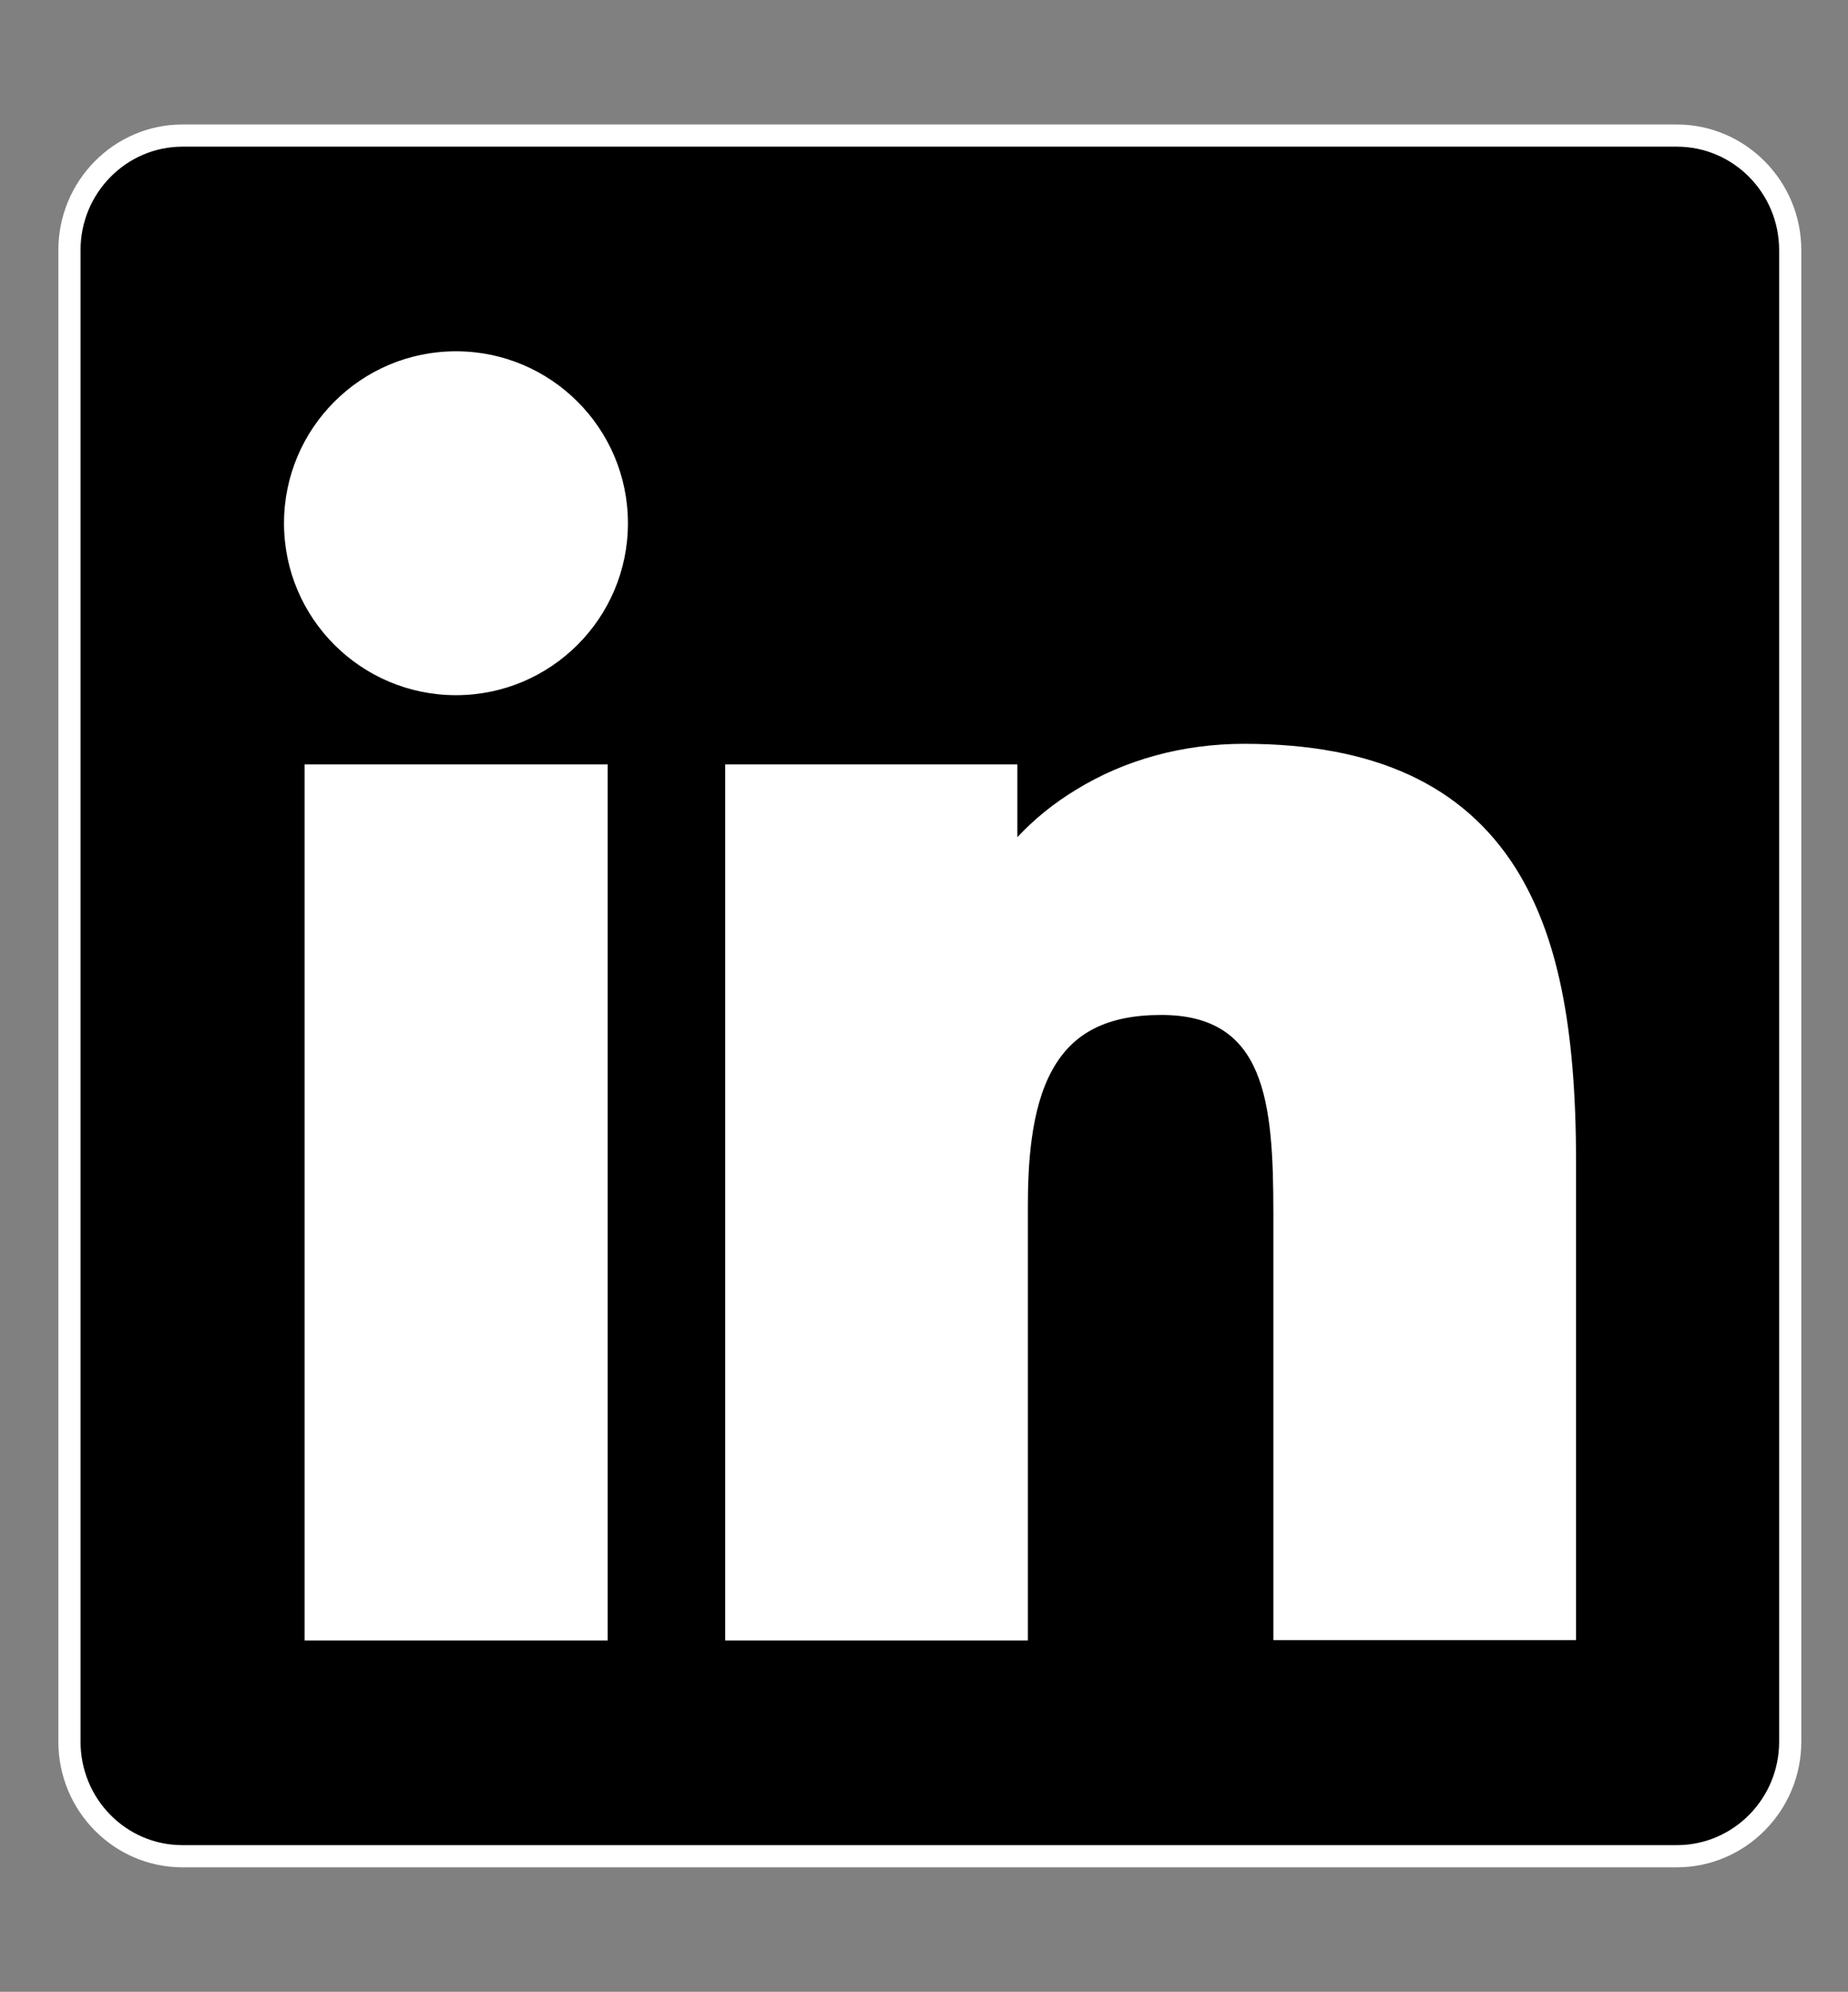
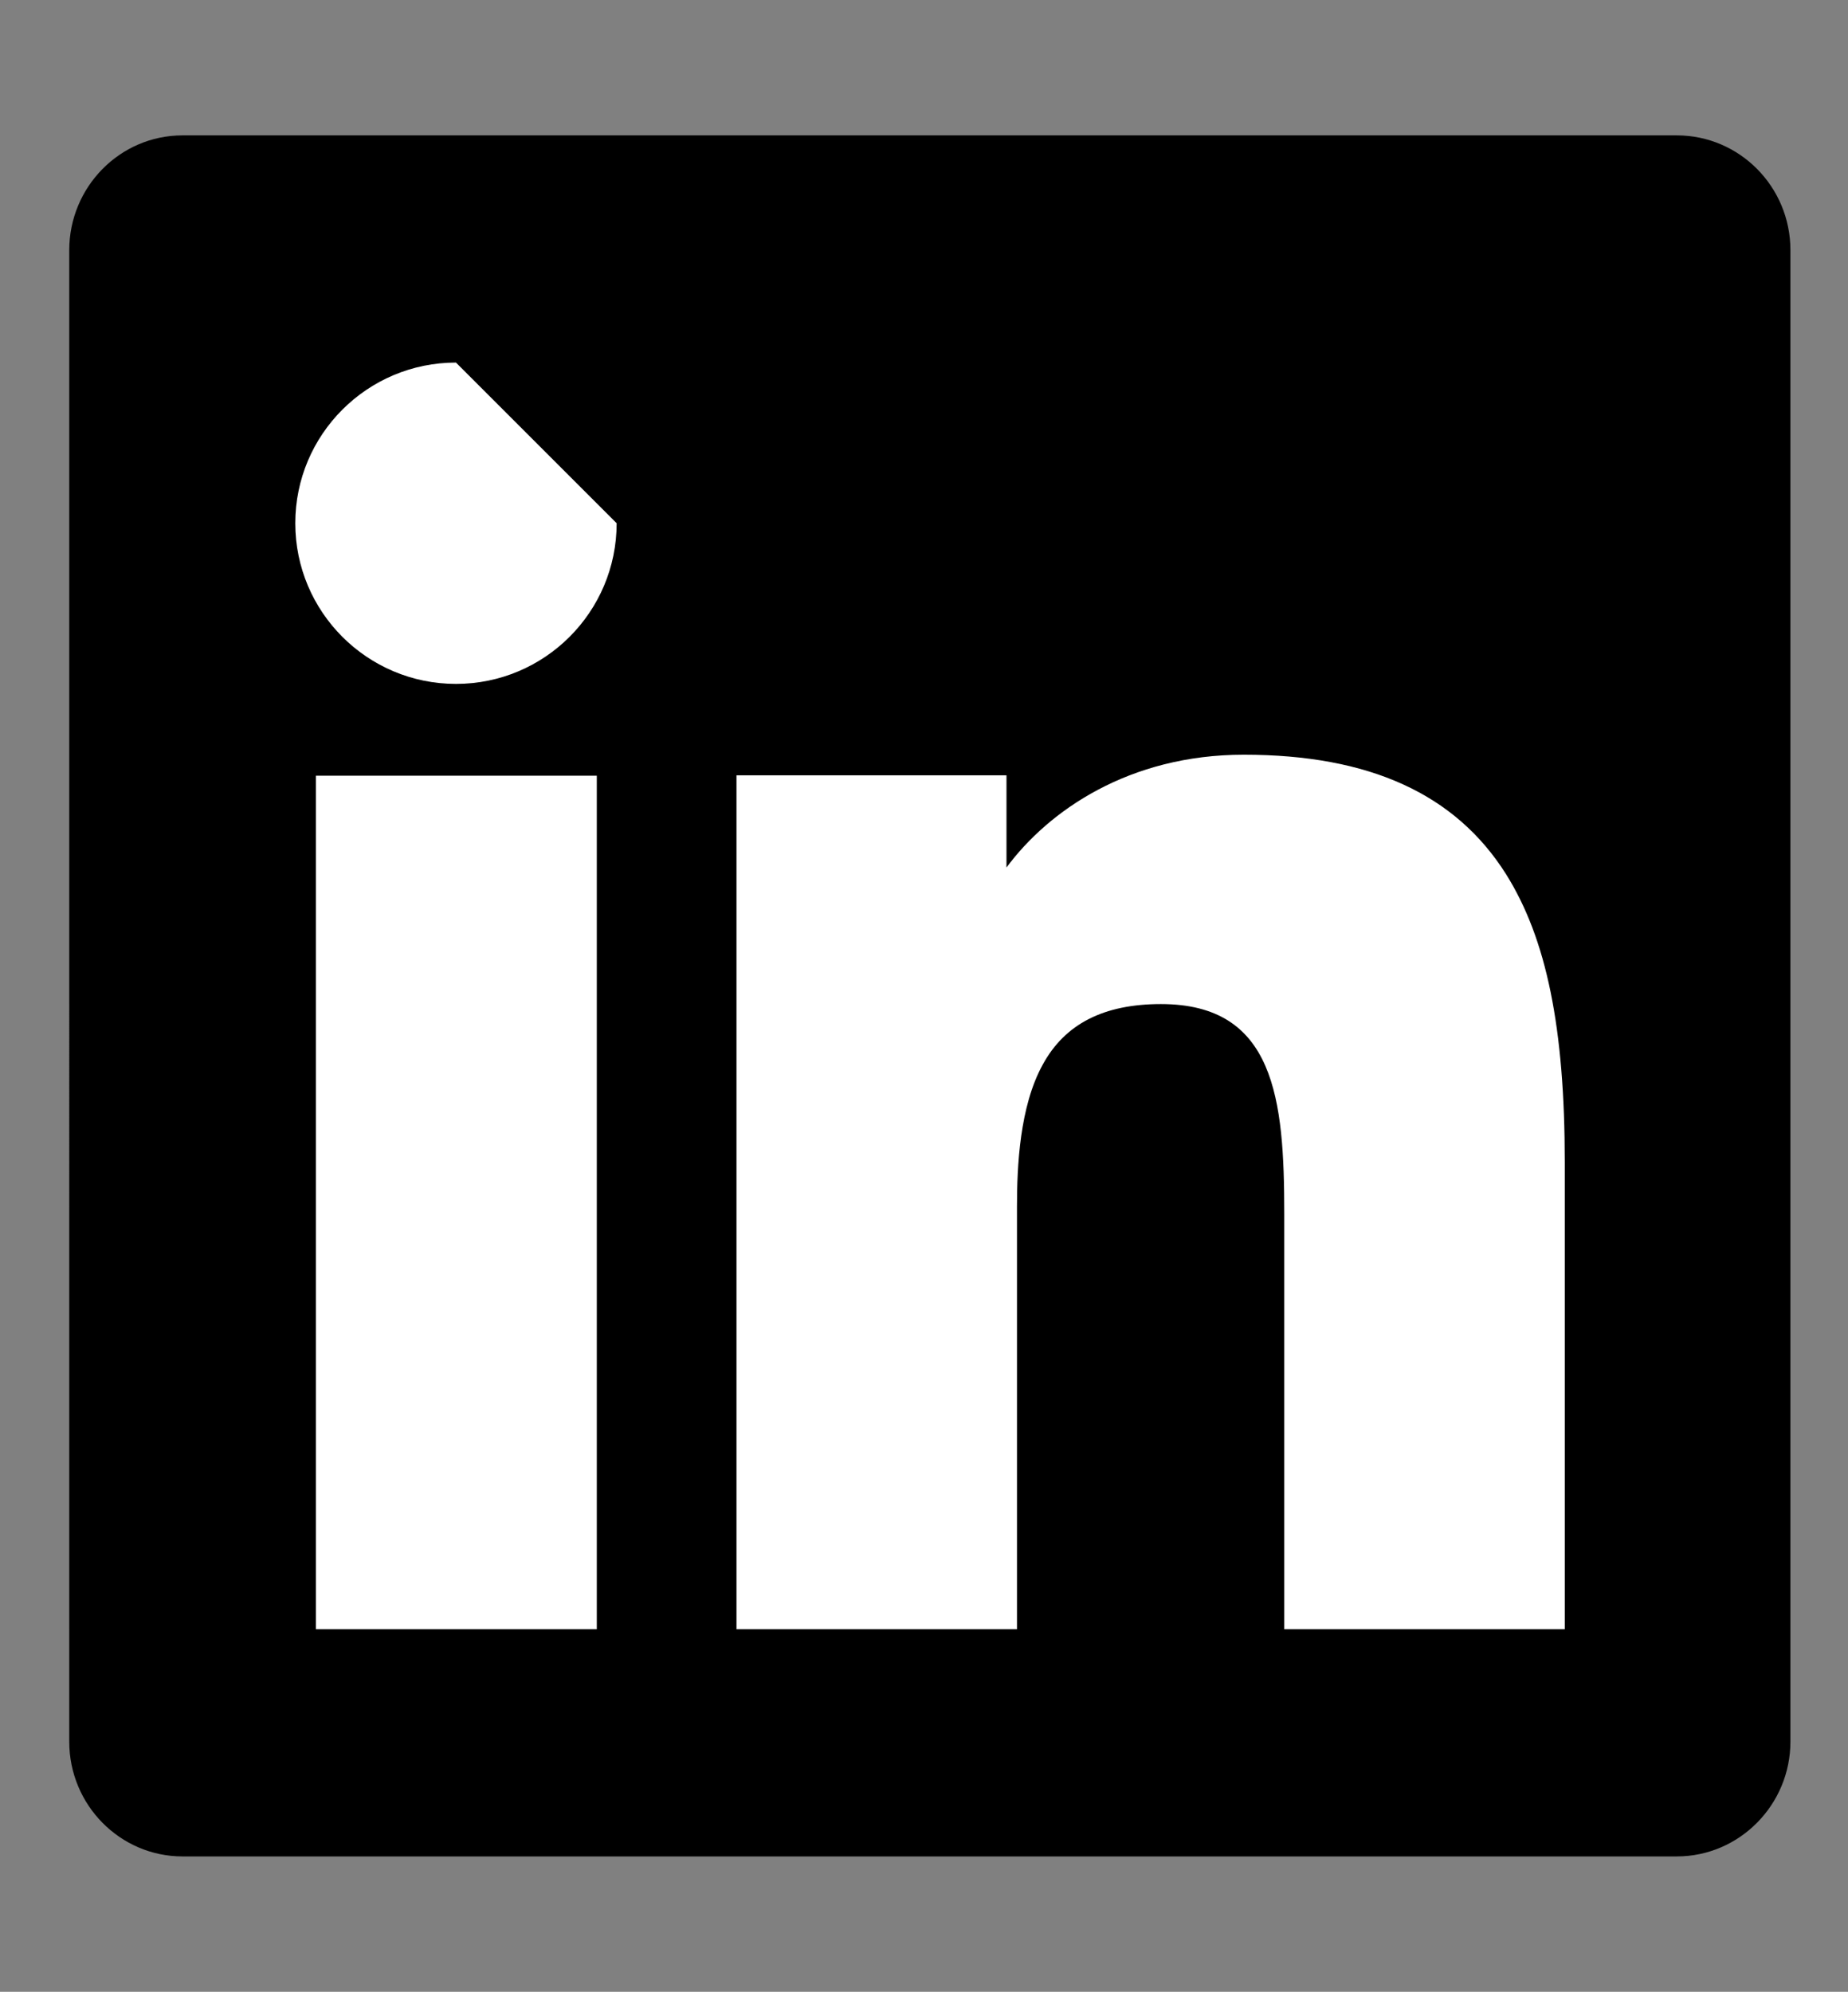
<svg xmlns="http://www.w3.org/2000/svg" version="1.1" id="Layer_1" x="0px" y="0px" viewBox="0 0 475 512" style="enable-background:new 0 0 475 512;" xml:space="preserve">
  <rect x="0" y="0" width="475" height="512" fill="#808080" stroke="none" />
  <style type="text/css">
	.st0{fill:#FFFFFF;}
</style>
  <g id="Layer_2">
    <rect x="51" y="71.9" class="st0" width="374" height="367" />
  </g>
  <g>
-     <path d="M46.9,477.2c-16,0-29.1-13.2-29.1-29.5V64.3c0-16.2,13-29.5,29.1-29.5H431c16.1,0,29.2,13.2,29.2,29.5v383.4   c0,16.2-13.1,29.5-29.2,29.5H46.9z M298.4,258.1c29.3,0,31.7,24.4,31.7,53.9v106.8h72.1v-120c0-34.7-4.7-57.5-15.1-74.1   c-13-20.6-35.1-30.7-67.4-30.7c-29.5,0-50.2,14.4-61,29v-23.7h-69.4v219.5h72.1V310.2c0-10.5,0.7-25.8,6.6-36.5   C273.7,263.2,283.7,258.1,298.4,258.1z M81.2,418.8h72.2V199.4H81.2V418.8z M117.2,93.2c-22.8,0-41.3,18.5-41.3,41.3   s18.5,41.3,41.3,41.3s41.3-18.5,41.3-41.3S140,93.2,117.2,93.2z" />
-     <path class="st0" d="M431,37.7c14.5,0,26.3,11.9,26.3,26.6v383.4c0,14.7-11.8,26.6-26.3,26.6H46.9c-14.5,0-26.2-11.9-26.2-26.6   V64.3c0-14.7,11.8-26.6,26.2-26.6H431 M117.2,178.7c24.4,0,44.2-19.8,44.2-44.2s-19.8-44.2-44.2-44.2S73,110.1,73,134.5   S92.8,178.7,117.2,178.7 M261.5,215.2v-13v-5.7h-5.7h-63.7h-5.7v5.7V416v5.7h5.7h66.4h5.7V416V310.2c0-10.2,0.6-25,6.3-35.2   c5.3-9.6,14.2-14.1,28-14.1c26.7,0,28.8,22.1,28.8,51v104v5.7h5.7h66.4h5.7V416V298.8c0-35.2-4.8-58.5-15.5-75.6   c-13.6-21.5-36.4-32-69.8-32c-15.8,0-30.7,4.1-43.2,11.8C270.8,206.5,265.8,210.6,261.5,215.2 M78.3,421.7H84h66.4h0.1h5.7V416   V202.2v-5.7h-5.7H84h-5.7v5.7V416V421.7 M431,32H46.9C29.3,32,15,46.5,15,64.3v383.4c0,17.8,14.3,32.3,31.9,32.3H431   c17.6,0,32-14.5,32-32.3V64.3C463,46.5,448.6,32,431,32L431,32z M117.2,173c-21.3,0-38.5-17.3-38.5-38.5S95.9,96,117.2,96   c21.2,0,38.5,17.3,38.5,38.5C155.7,155.8,138.5,173,117.2,173L117.2,173z M255.8,231.4h0.9c8.9-16.8,30.6-34.5,62.9-34.5   c67.2,0,79.7,44.3,79.7,101.9V416h-66.4V312c0-24.8-0.5-56.7-34.5-56.7c-34.6,0-39.9,27-39.9,54.9V416h-66.4V202.2h63.7V231.4   L255.8,231.4z M84,416V202.2h66.5V416h-0.1H84L84,416z" />
+     <path d="M46.9,477.2c-16,0-29.1-13.2-29.1-29.5V64.3c0-16.2,13-29.5,29.1-29.5H431c16.1,0,29.2,13.2,29.2,29.5v383.4   c0,16.2-13.1,29.5-29.2,29.5H46.9z M298.4,258.1c29.3,0,31.7,24.4,31.7,53.9v106.8h72.1v-120c0-34.7-4.7-57.5-15.1-74.1   c-13-20.6-35.1-30.7-67.4-30.7c-29.5,0-50.2,14.4-61,29v-23.7h-69.4v219.5h72.1V310.2c0-10.5,0.7-25.8,6.6-36.5   C273.7,263.2,283.7,258.1,298.4,258.1z M81.2,418.8h72.2V199.4H81.2V418.8z M117.2,93.2c-22.8,0-41.3,18.5-41.3,41.3   s18.5,41.3,41.3,41.3s41.3-18.5,41.3-41.3z" />
  </g>
</svg>